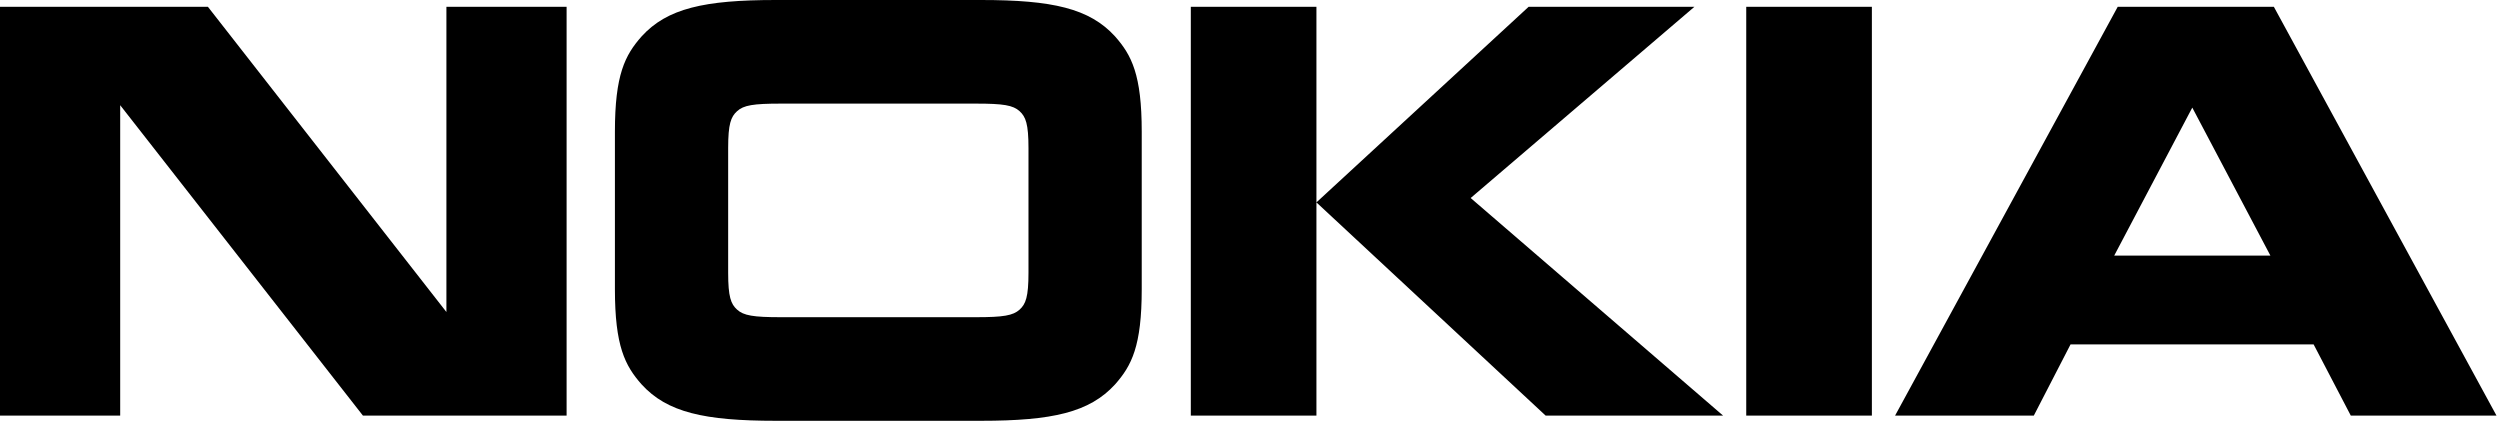
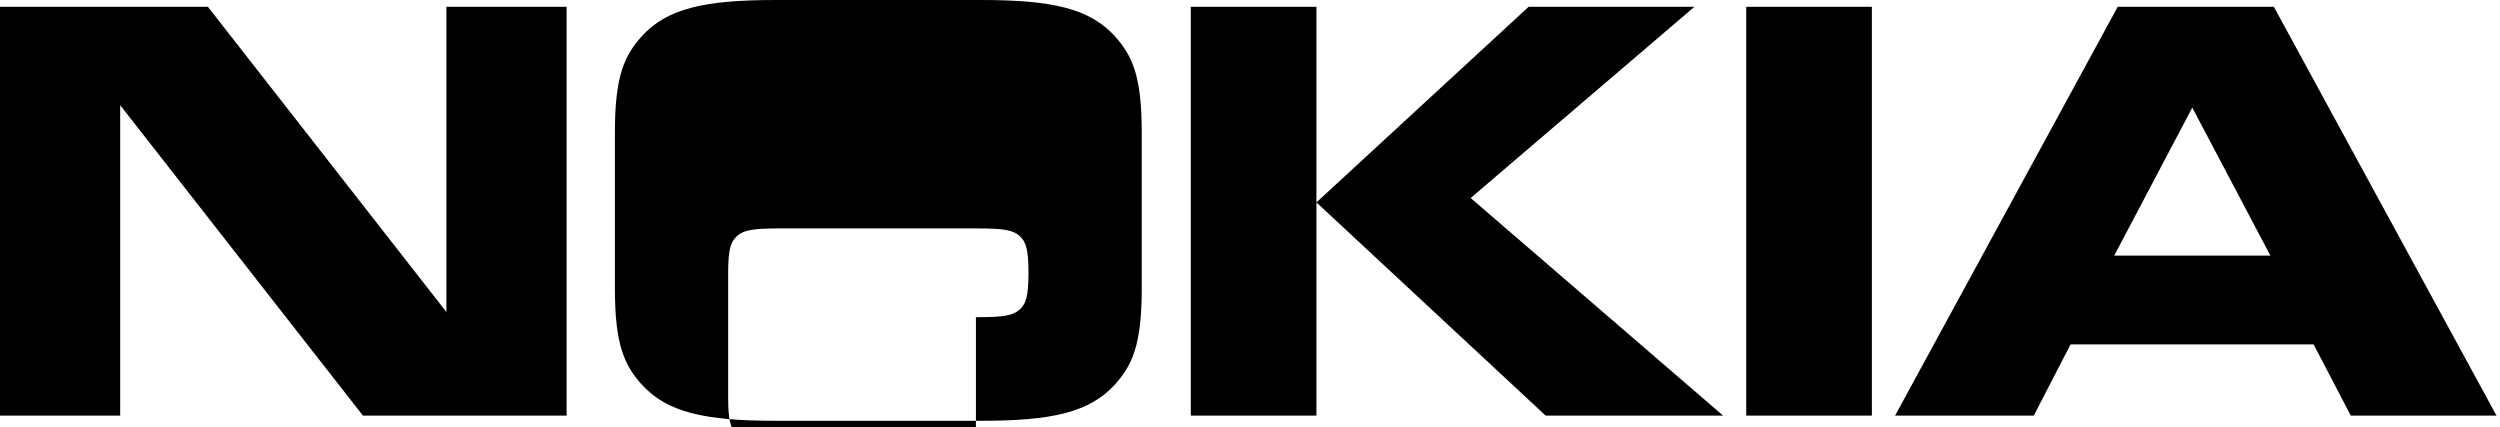
<svg xmlns="http://www.w3.org/2000/svg" width="117" height="20">
-   <path d="M5.626 19.45H0V.318h9.73l11.162 14.284V.318h5.625V19.45h-9.532L5.625 4.923V19.45m47.808-5.916c0 2.66-.47 3.577-1.248 4.456-1.194 1.308-2.93 1.703-6.276 1.703h-9.605c-3.346 0-5.086-.395-6.277-1.703-.779-.88-1.249-1.797-1.249-4.456V6.159c0-2.658.47-3.574 1.249-4.455C31.22.394 32.957 0 36.304 0h9.605c3.346 0 5.082.394 6.276 1.704.778.881 1.248 1.797 1.248 4.455v7.375m-7.76 1.311c1.285 0 1.737-.076 2.046-.356.287-.261.414-.599.414-1.723v-5.84c0-1.124-.127-1.458-.414-1.721-.309-.282-.761-.356-2.046-.356h-9.134c-1.285 0-1.738.074-2.045.356-.289.263-.416.597-.416 1.722v5.839c0 1.124.127 1.462.416 1.723.307.28.76.356 2.045.356h9.134M61.609.318V19.45H55.73V.318h5.878m9.931 0h7.76L68.827 9.267 80.64 19.45h-8.304L61.609 9.472 71.54.318m10.184 0h5.88V19.45h-5.88m28.293 0l-1.74-3.333H96.902l-1.719 3.332H88.69L99.109.319h7.308l10.419 19.131h-6.82m-11.07-7.487h7.309l-3.656-6.927-3.654 6.927" fill="#000" fill-rule="nonzero" />
+   <path d="M5.626 19.45H0V.318h9.73l11.162 14.284V.318h5.625V19.45h-9.532L5.625 4.923V19.45m47.808-5.916c0 2.66-.47 3.577-1.248 4.456-1.194 1.308-2.93 1.703-6.276 1.703h-9.605c-3.346 0-5.086-.395-6.277-1.703-.779-.88-1.249-1.797-1.249-4.456V6.159c0-2.658.47-3.574 1.249-4.455C31.22.394 32.957 0 36.304 0h9.605c3.346 0 5.082.394 6.276 1.704.778.881 1.248 1.797 1.248 4.455v7.375m-7.76 1.311c1.285 0 1.737-.076 2.046-.356.287-.261.414-.599.414-1.723c0-1.124-.127-1.458-.414-1.721-.309-.282-.761-.356-2.046-.356h-9.134c-1.285 0-1.738.074-2.045.356-.289.263-.416.597-.416 1.722v5.839c0 1.124.127 1.462.416 1.723.307.28.76.356 2.045.356h9.134M61.609.318V19.45H55.73V.318h5.878m9.931 0h7.76L68.827 9.267 80.64 19.45h-8.304L61.609 9.472 71.54.318m10.184 0h5.88V19.45h-5.88m28.293 0l-1.74-3.333H96.902l-1.719 3.332H88.69L99.109.319h7.308l10.419 19.131h-6.82m-11.07-7.487h7.309l-3.656-6.927-3.654 6.927" fill="#000" fill-rule="nonzero" />
</svg>